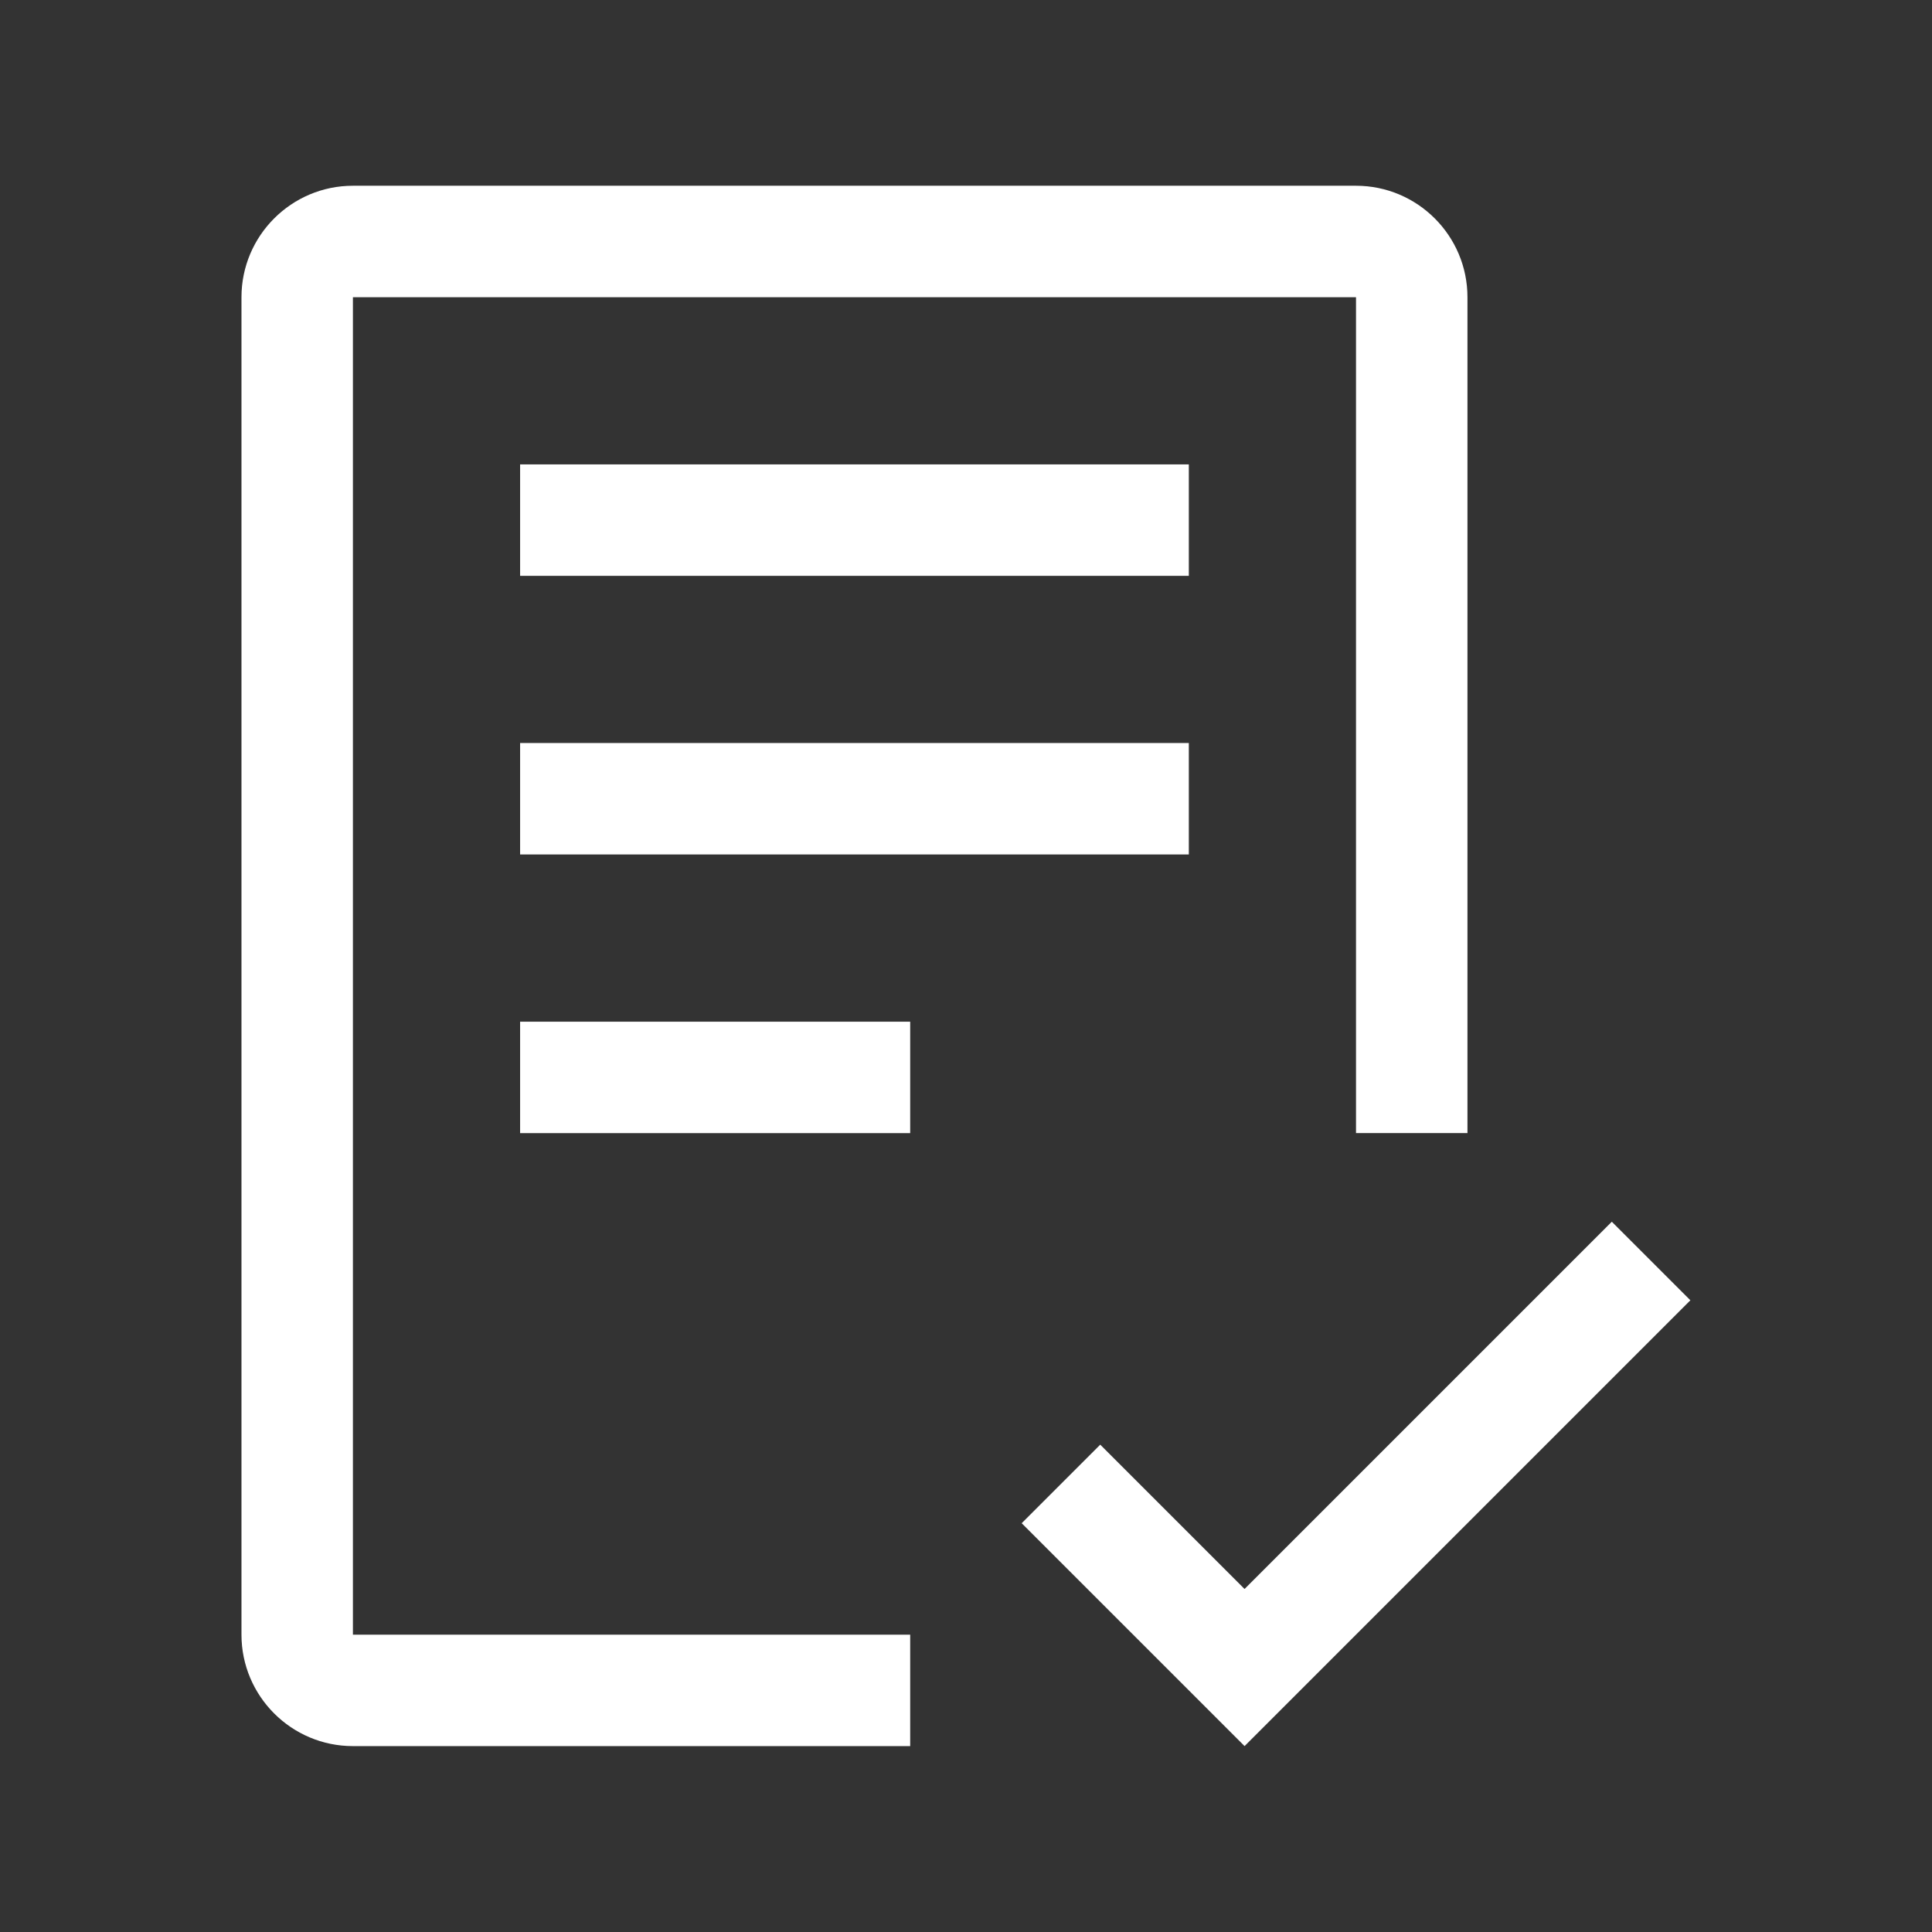
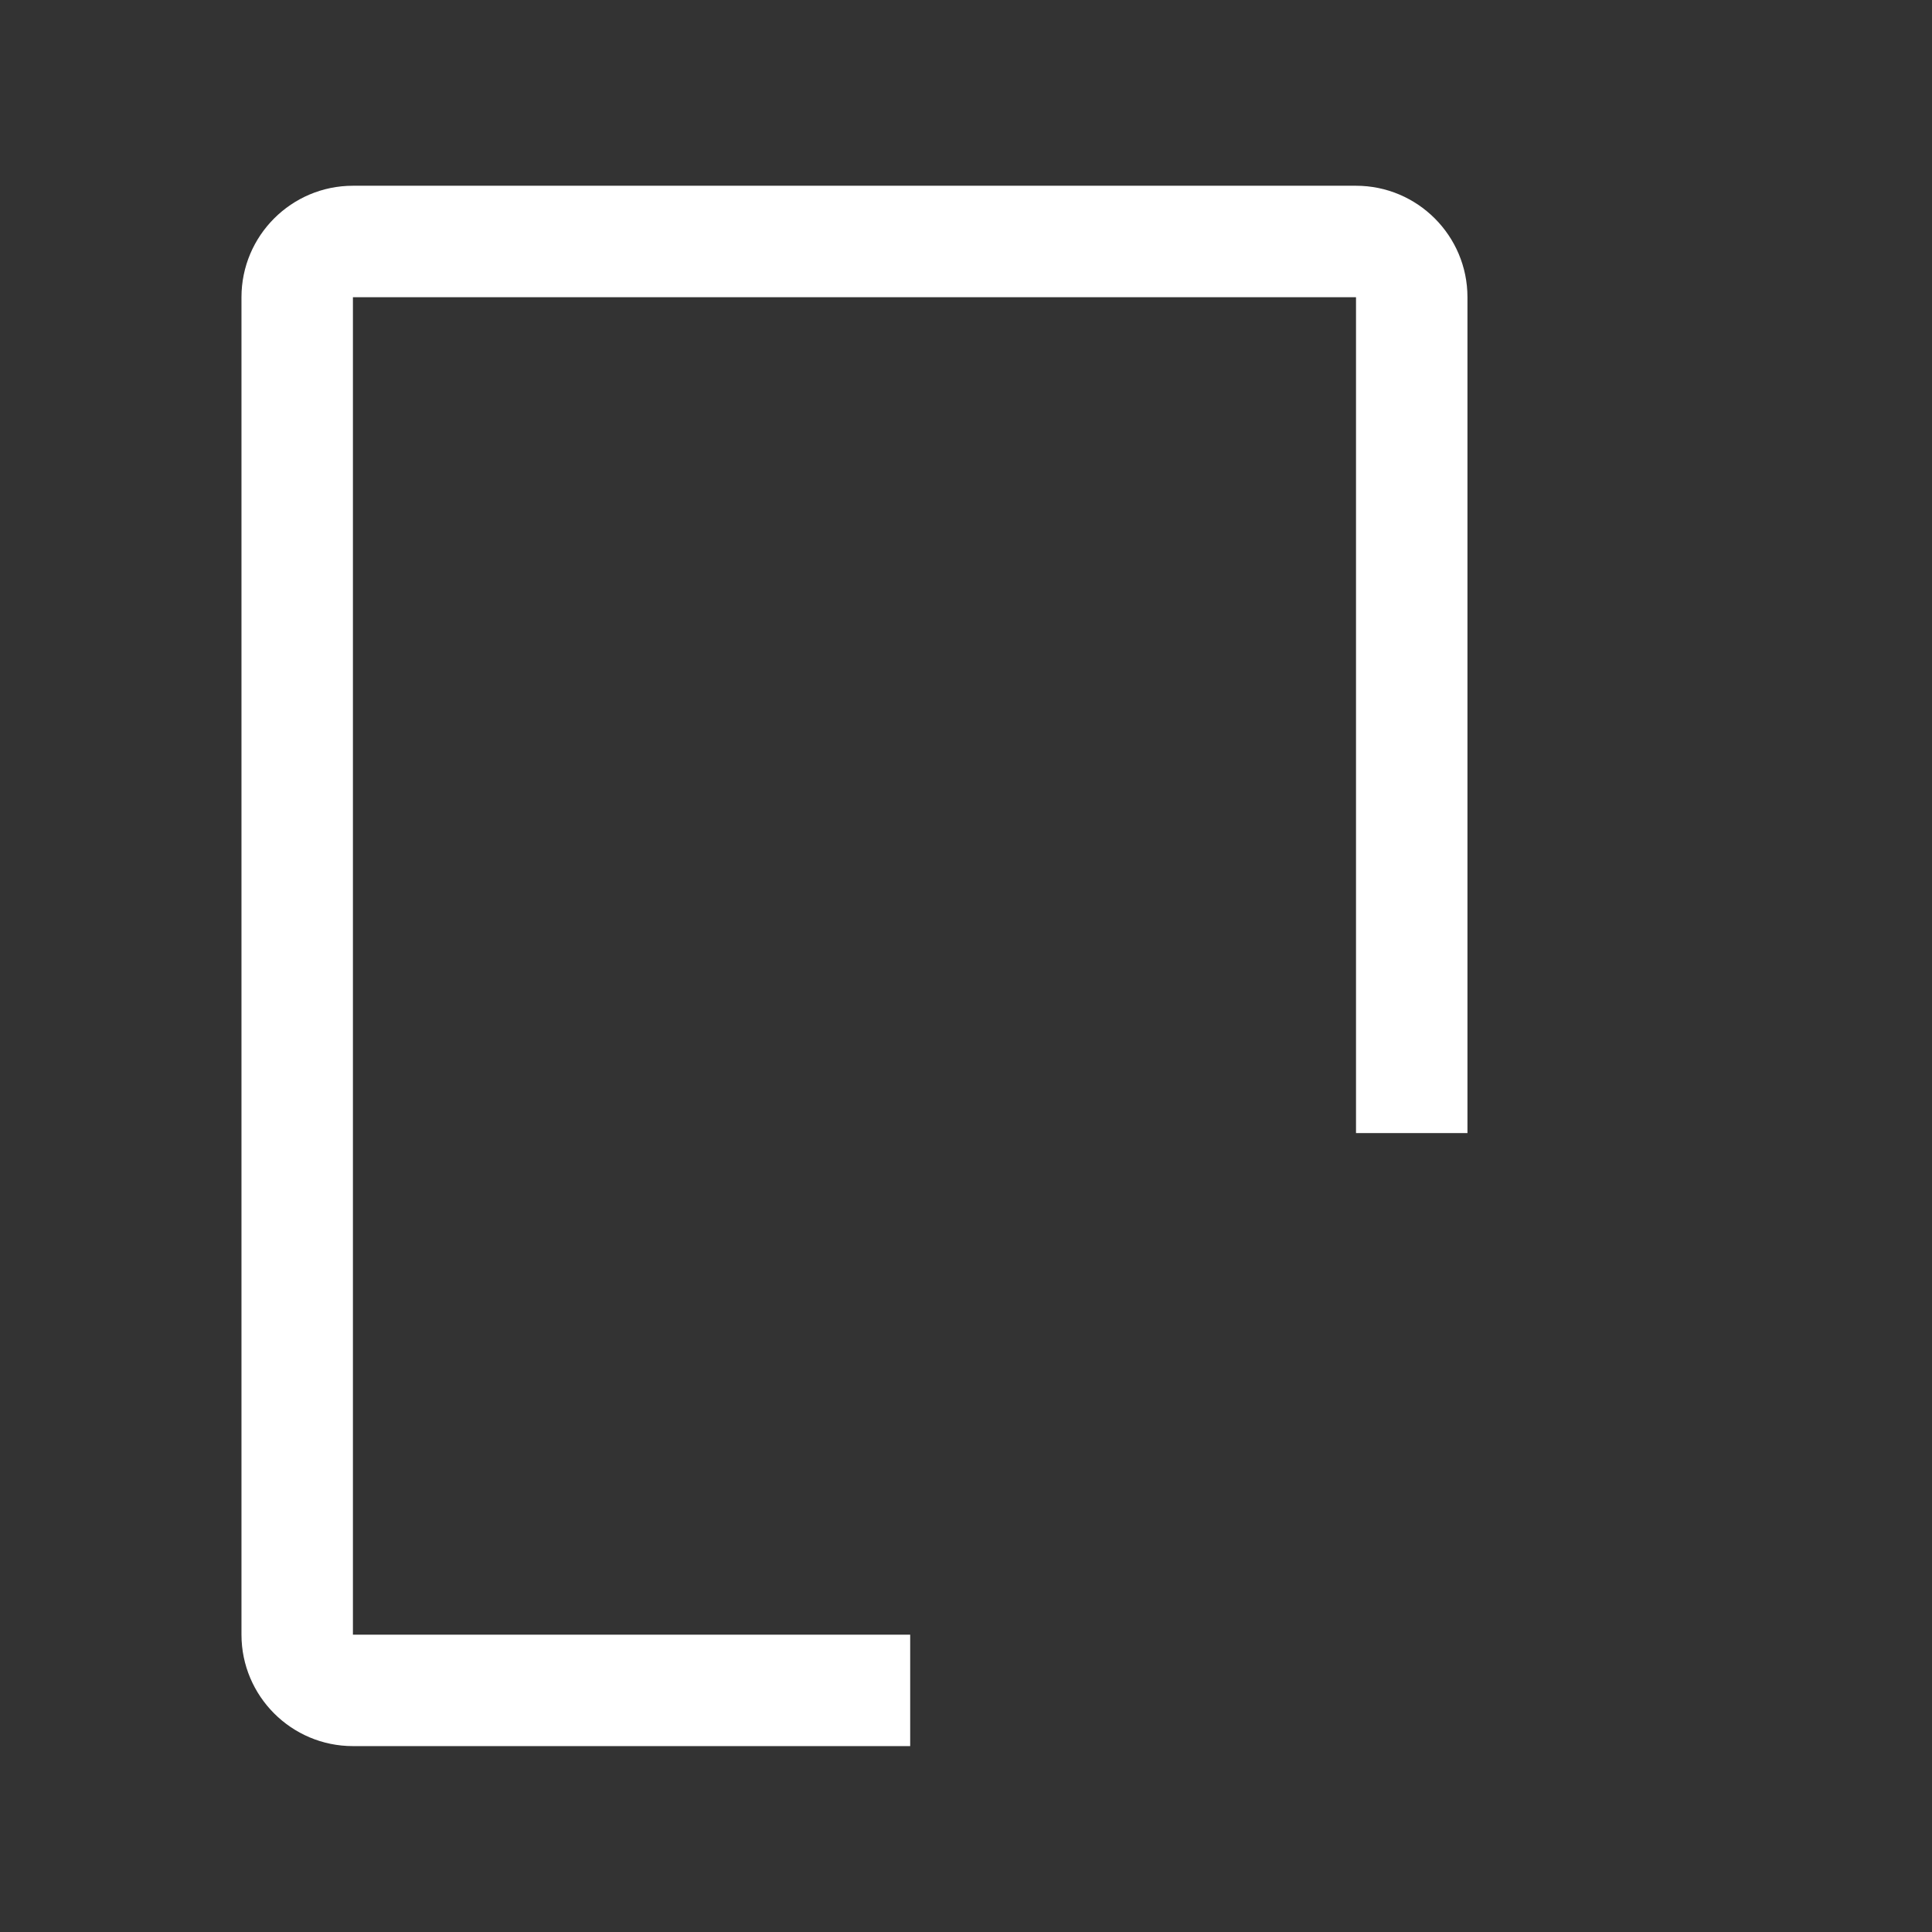
<svg xmlns="http://www.w3.org/2000/svg" version="1.1" width="48" height="48" viewBox="0,0,256,256">
  <rect x="0" y="0" width="256" height="256" fill="#333333" stroke="none" />
  <g fill="#ffffff" fill-rule="nonzero" stroke="none" stroke-width="1" stroke-linecap="butt" stroke-linejoin="miter" stroke-miterlimit="10" stroke-dasharray="" stroke-dashoffset="0" font-family="none" font-weight="none" font-size="none" text-anchor="none" style="mix-blend-mode: normal">
    <g transform="translate(-10.667,-2.052) scale(5.333,5.333)">
-       <path d="M32.923,39.865l-3.586,-3.586l-1.952,1.952l5.538,5.538l11.077,-11.077l-1.952,-1.952zM14.923,25.77h9.692v2.769h-9.692zM14.923,18.846h16.615v2.769h-16.615zM14.923,11.923h16.615v2.769h-16.615z" />
      <path d="M24.615,43.769h-13.846c-1.527,0 -2.769,-1.242 -2.769,-2.769v-33.231c0,-1.527 1.242,-2.769 2.769,-2.769h24.923c1.527,0 2.769,1.242 2.769,2.769v20.769h-2.769v-20.769h-24.923v33.231h13.846z" />
    </g>
  </g>
</svg>